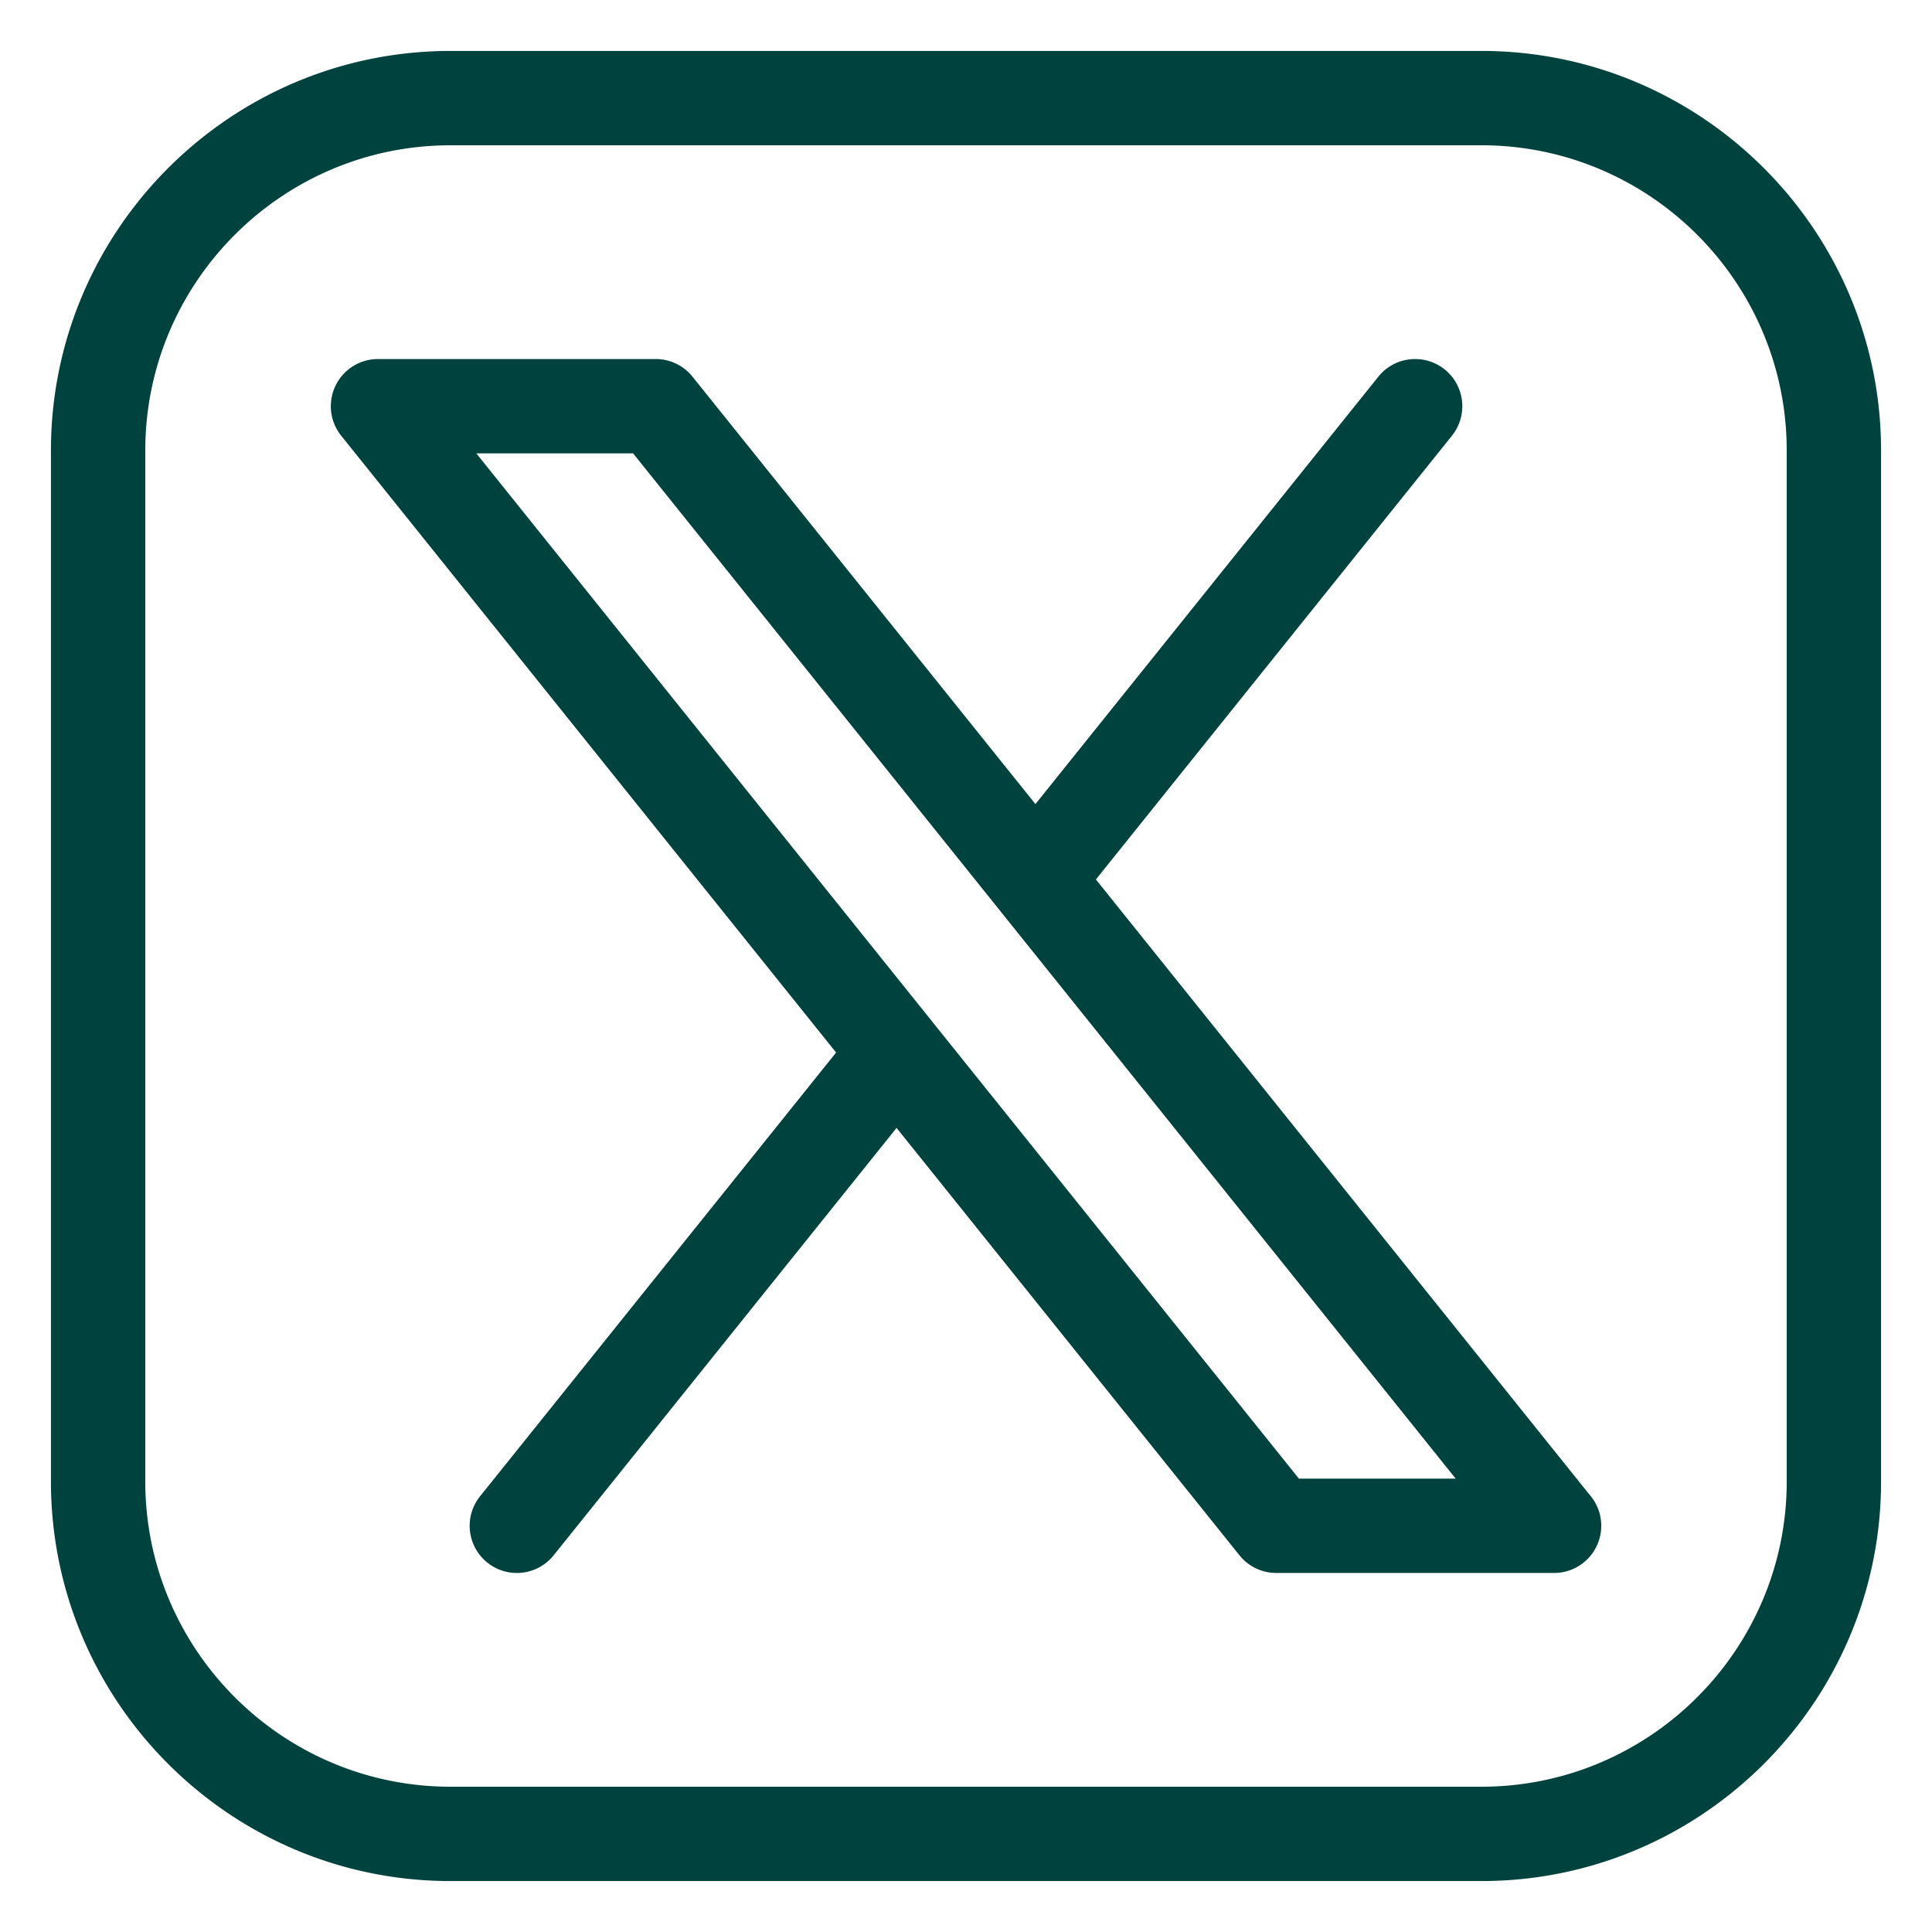
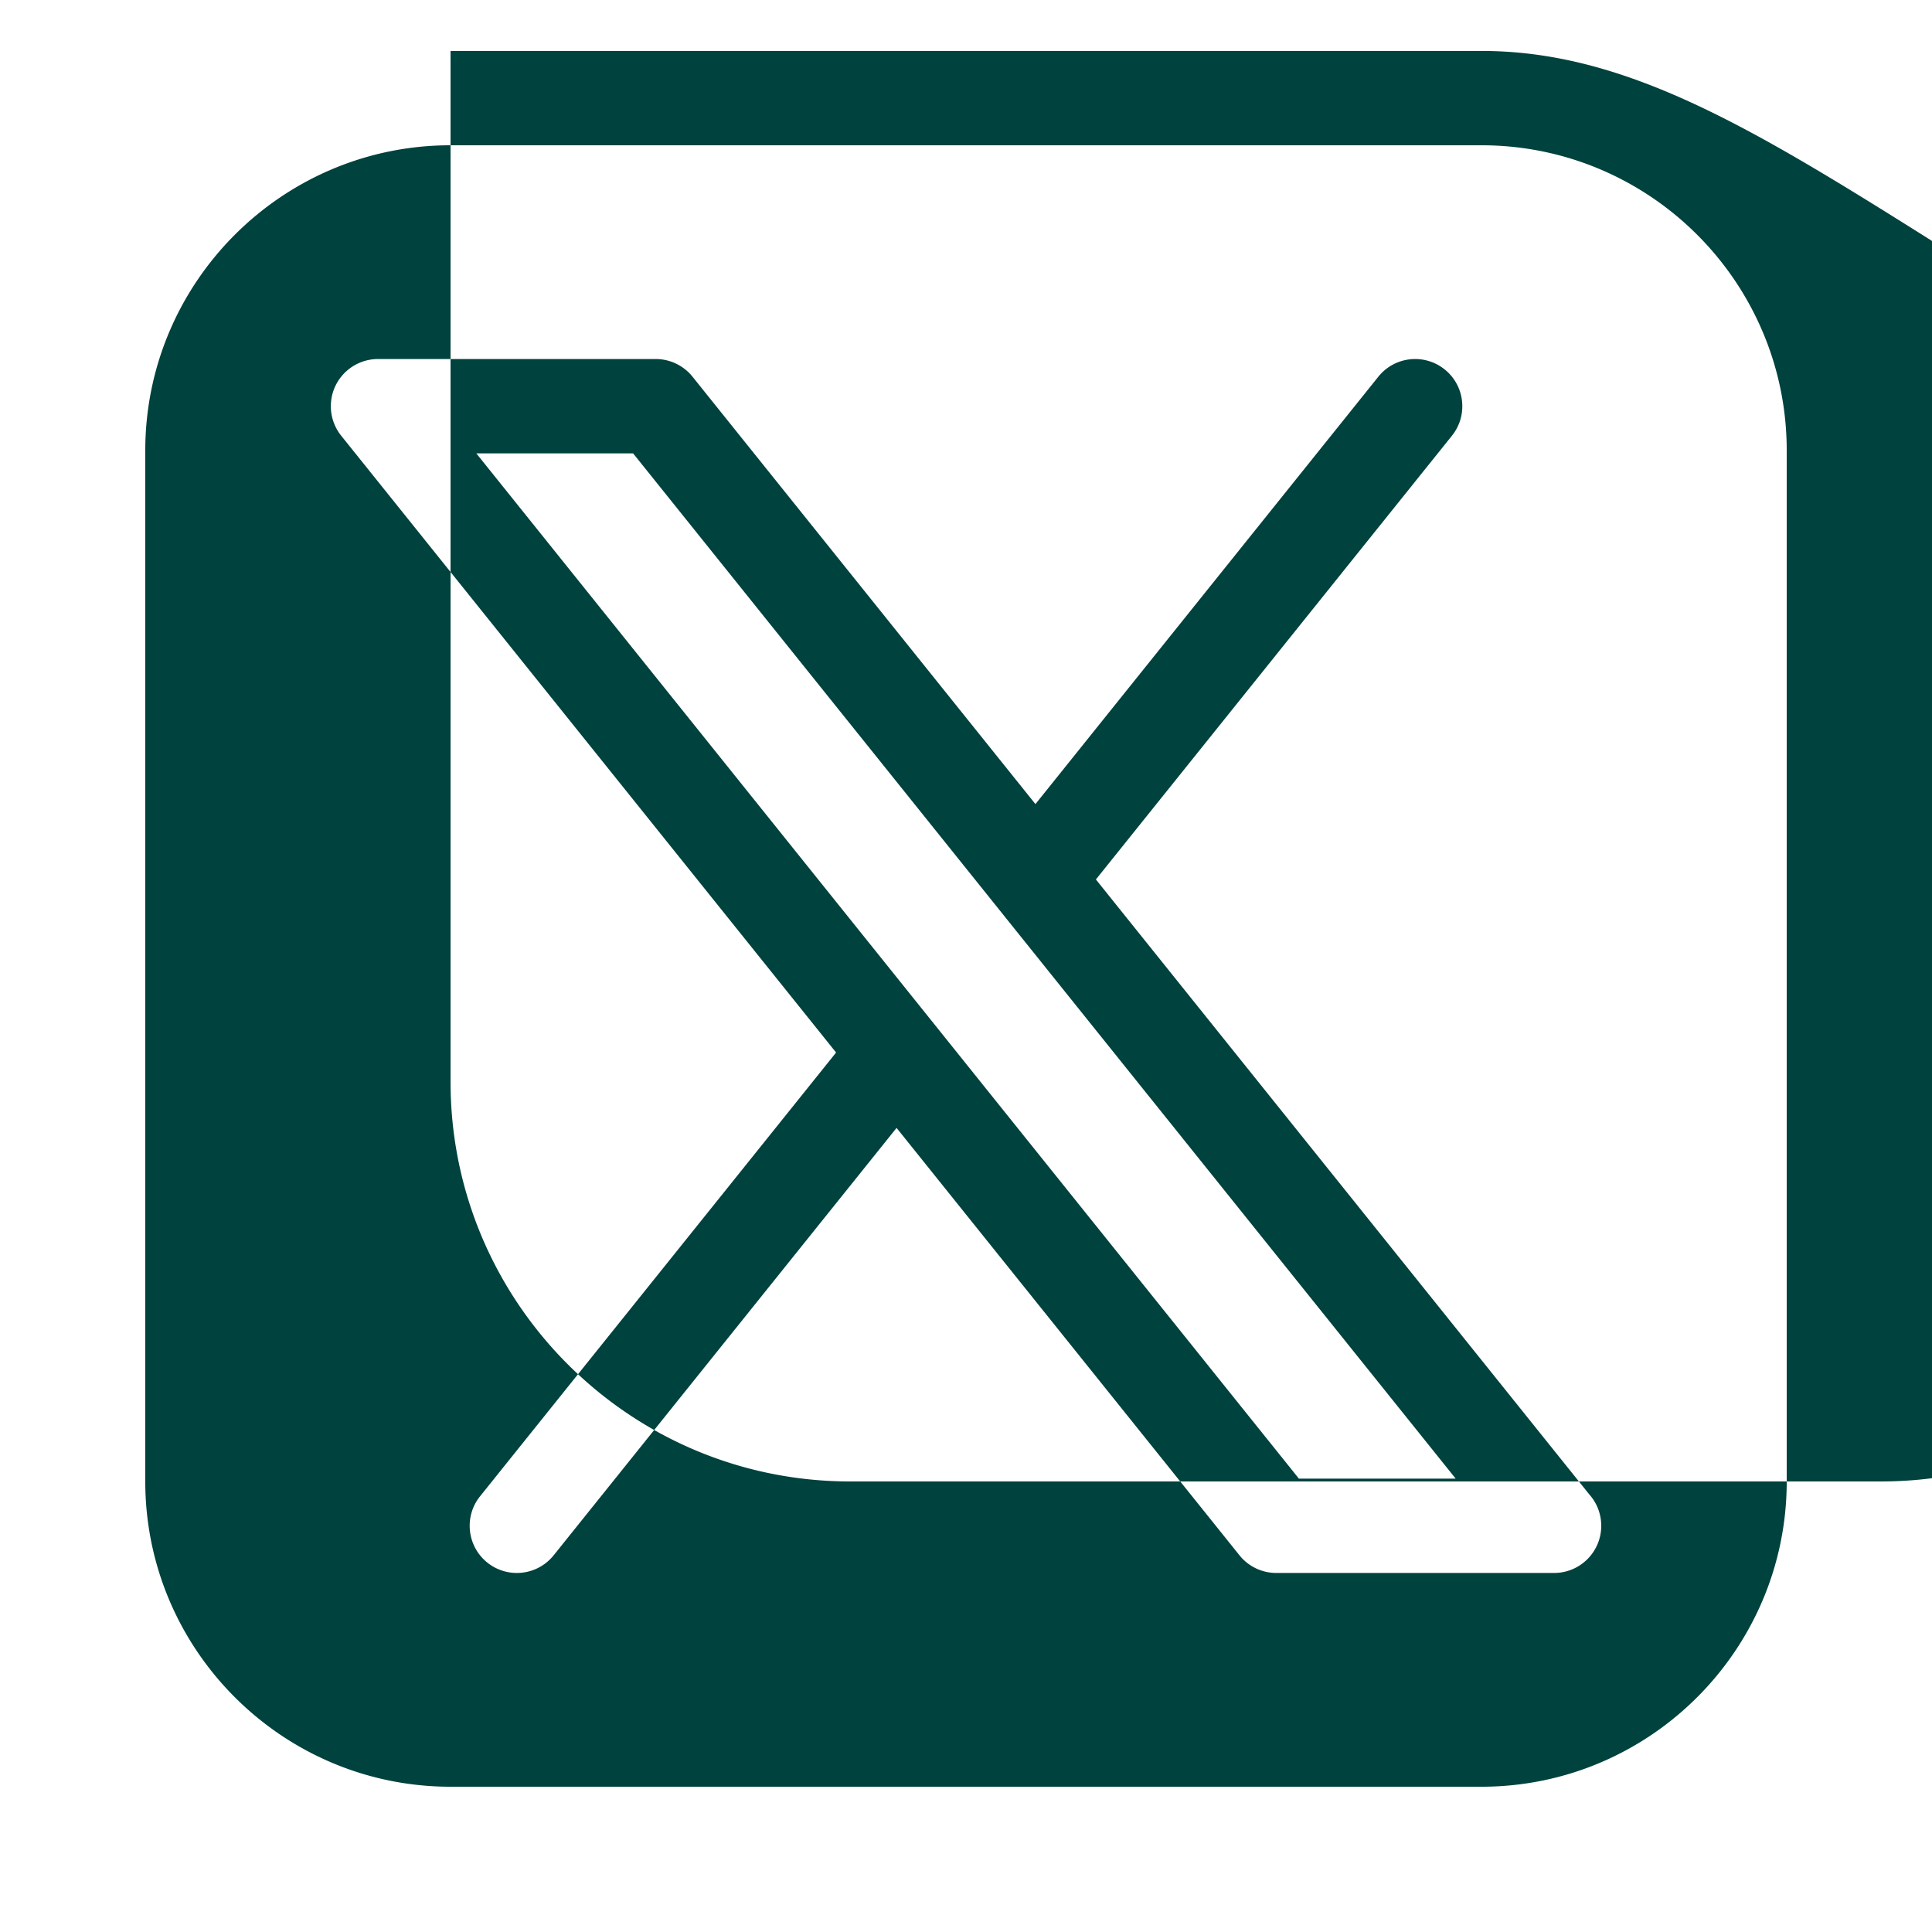
<svg xmlns="http://www.w3.org/2000/svg" version="1.1" width="512" height="512" x="0" y="0" viewBox="0 0 512 512" style="enable-background:new 0 0 512 512" xml:space="preserve" class="">
  <g>
-     <path d="M392.599 13.5H119.401C61.007 13.5 13.5 61.007 13.5 119.401v273.198c0 58.394 47.507 105.901 105.901 105.901h273.198c58.394 0 105.901-47.507 105.901-105.901V119.401C498.5 61.007 450.993 13.5 392.599 13.5zM473.5 392.599c0 44.609-36.292 80.901-80.901 80.901H119.401c-44.609 0-80.901-36.292-80.901-80.901V119.401c0-44.609 36.292-80.901 80.901-80.901h273.198c44.609 0 80.901 36.292 80.901 80.901zM290.426 233.067l94.35-117.595c4.32-5.385 3.457-13.252-1.927-17.573-5.385-4.319-13.252-3.458-17.573 1.928L274.4 213.092 183.524 99.827a12.502 12.502 0 0 0-9.75-4.678h-73.601a12.5 12.5 0 0 0-9.75 20.322l131.15 163.462-94.35 117.595c-4.32 5.385-3.457 13.252 1.927 17.573a12.449 12.449 0 0 0 7.815 2.75 12.48 12.48 0 0 0 9.758-4.678L237.6 298.908l90.875 113.265a12.502 12.502 0 0 0 9.75 4.678h73.621c6.903 0 12.5-5.596 12.5-12.5 0-3.187-1.192-6.094-3.155-8.302zm53.797 158.784L126.229 120.149h41.548l217.994 271.702z" fill="#00423d" opacity="1" data-original="#000000" class="" />
+     <path d="M392.599 13.5H119.401v273.198c0 58.394 47.507 105.901 105.901 105.901h273.198c58.394 0 105.901-47.507 105.901-105.901V119.401C498.5 61.007 450.993 13.5 392.599 13.5zM473.5 392.599c0 44.609-36.292 80.901-80.901 80.901H119.401c-44.609 0-80.901-36.292-80.901-80.901V119.401c0-44.609 36.292-80.901 80.901-80.901h273.198c44.609 0 80.901 36.292 80.901 80.901zM290.426 233.067l94.35-117.595c4.32-5.385 3.457-13.252-1.927-17.573-5.385-4.319-13.252-3.458-17.573 1.928L274.4 213.092 183.524 99.827a12.502 12.502 0 0 0-9.75-4.678h-73.601a12.5 12.5 0 0 0-9.75 20.322l131.15 163.462-94.35 117.595c-4.32 5.385-3.457 13.252 1.927 17.573a12.449 12.449 0 0 0 7.815 2.75 12.48 12.48 0 0 0 9.758-4.678L237.6 298.908l90.875 113.265a12.502 12.502 0 0 0 9.75 4.678h73.621c6.903 0 12.5-5.596 12.5-12.5 0-3.187-1.192-6.094-3.155-8.302zm53.797 158.784L126.229 120.149h41.548l217.994 271.702z" fill="#00423d" opacity="1" data-original="#000000" class="" />
  </g>
</svg>